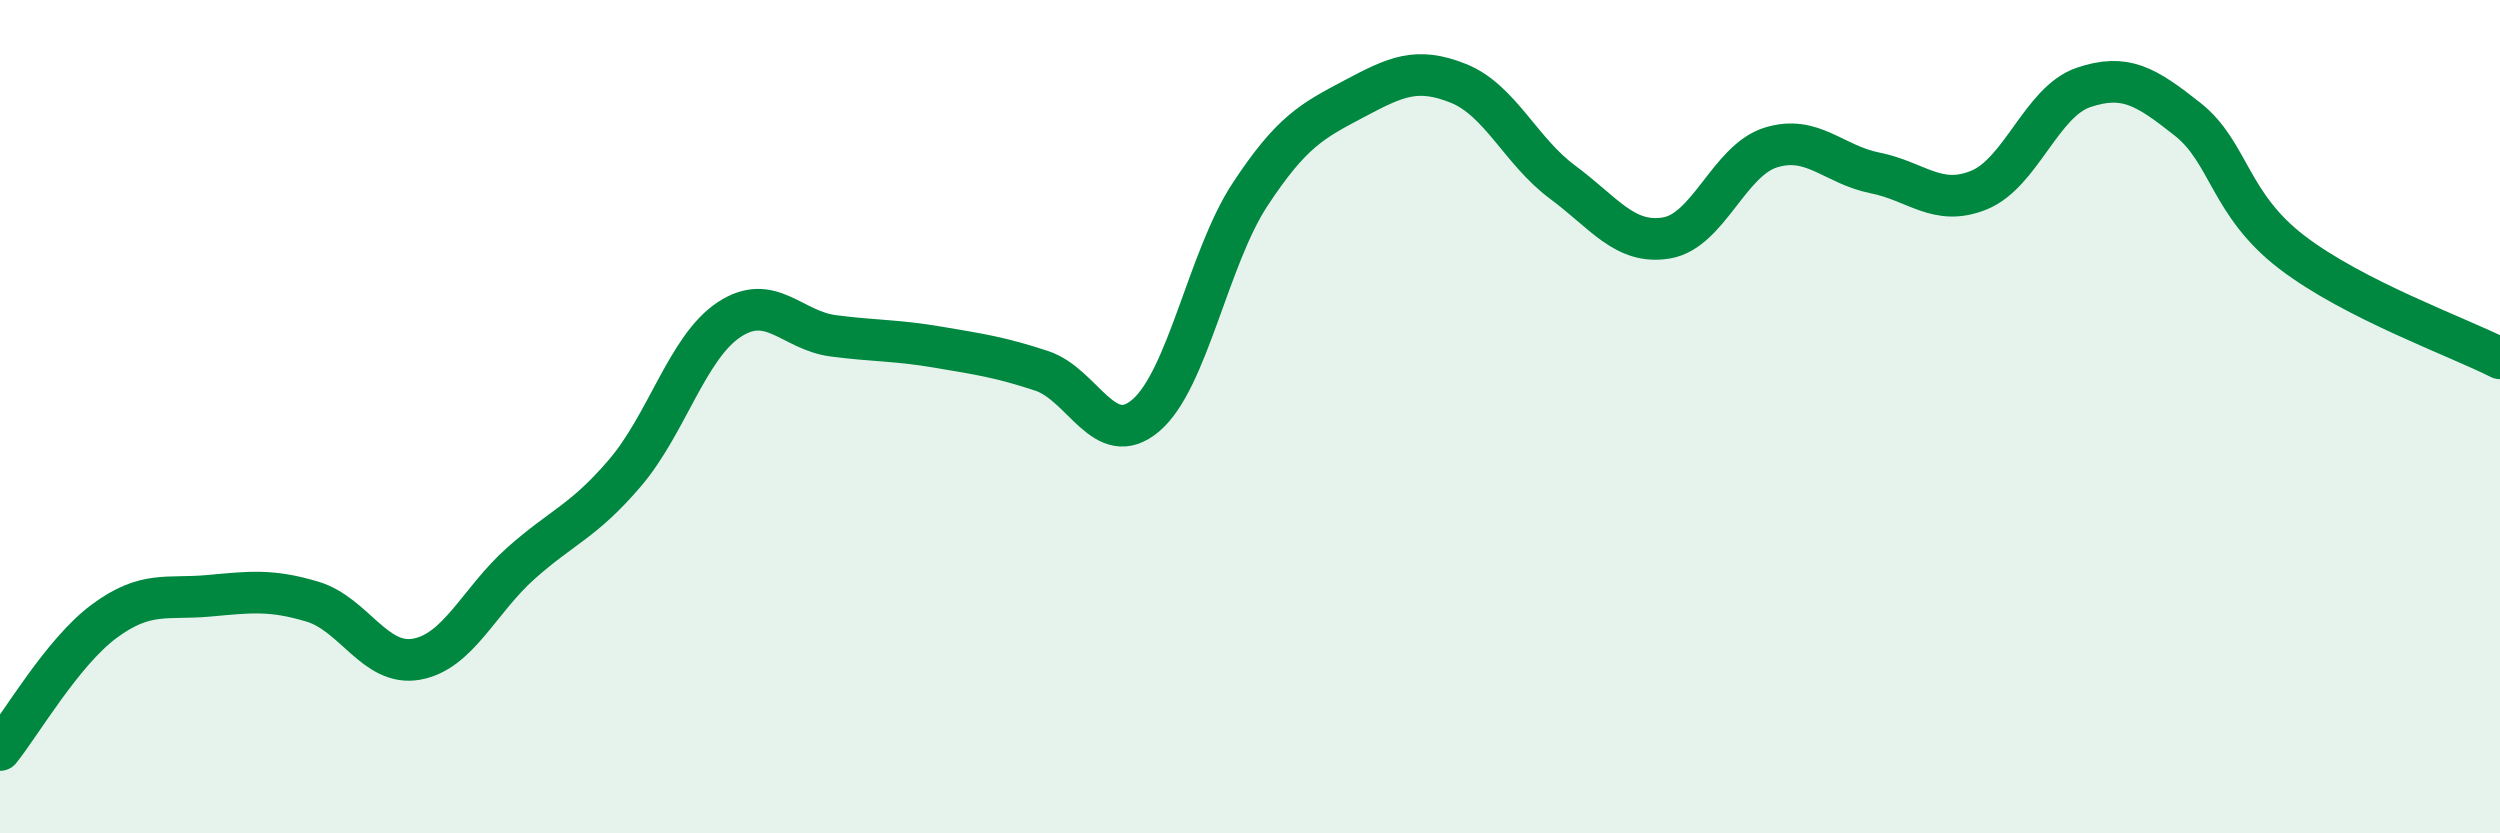
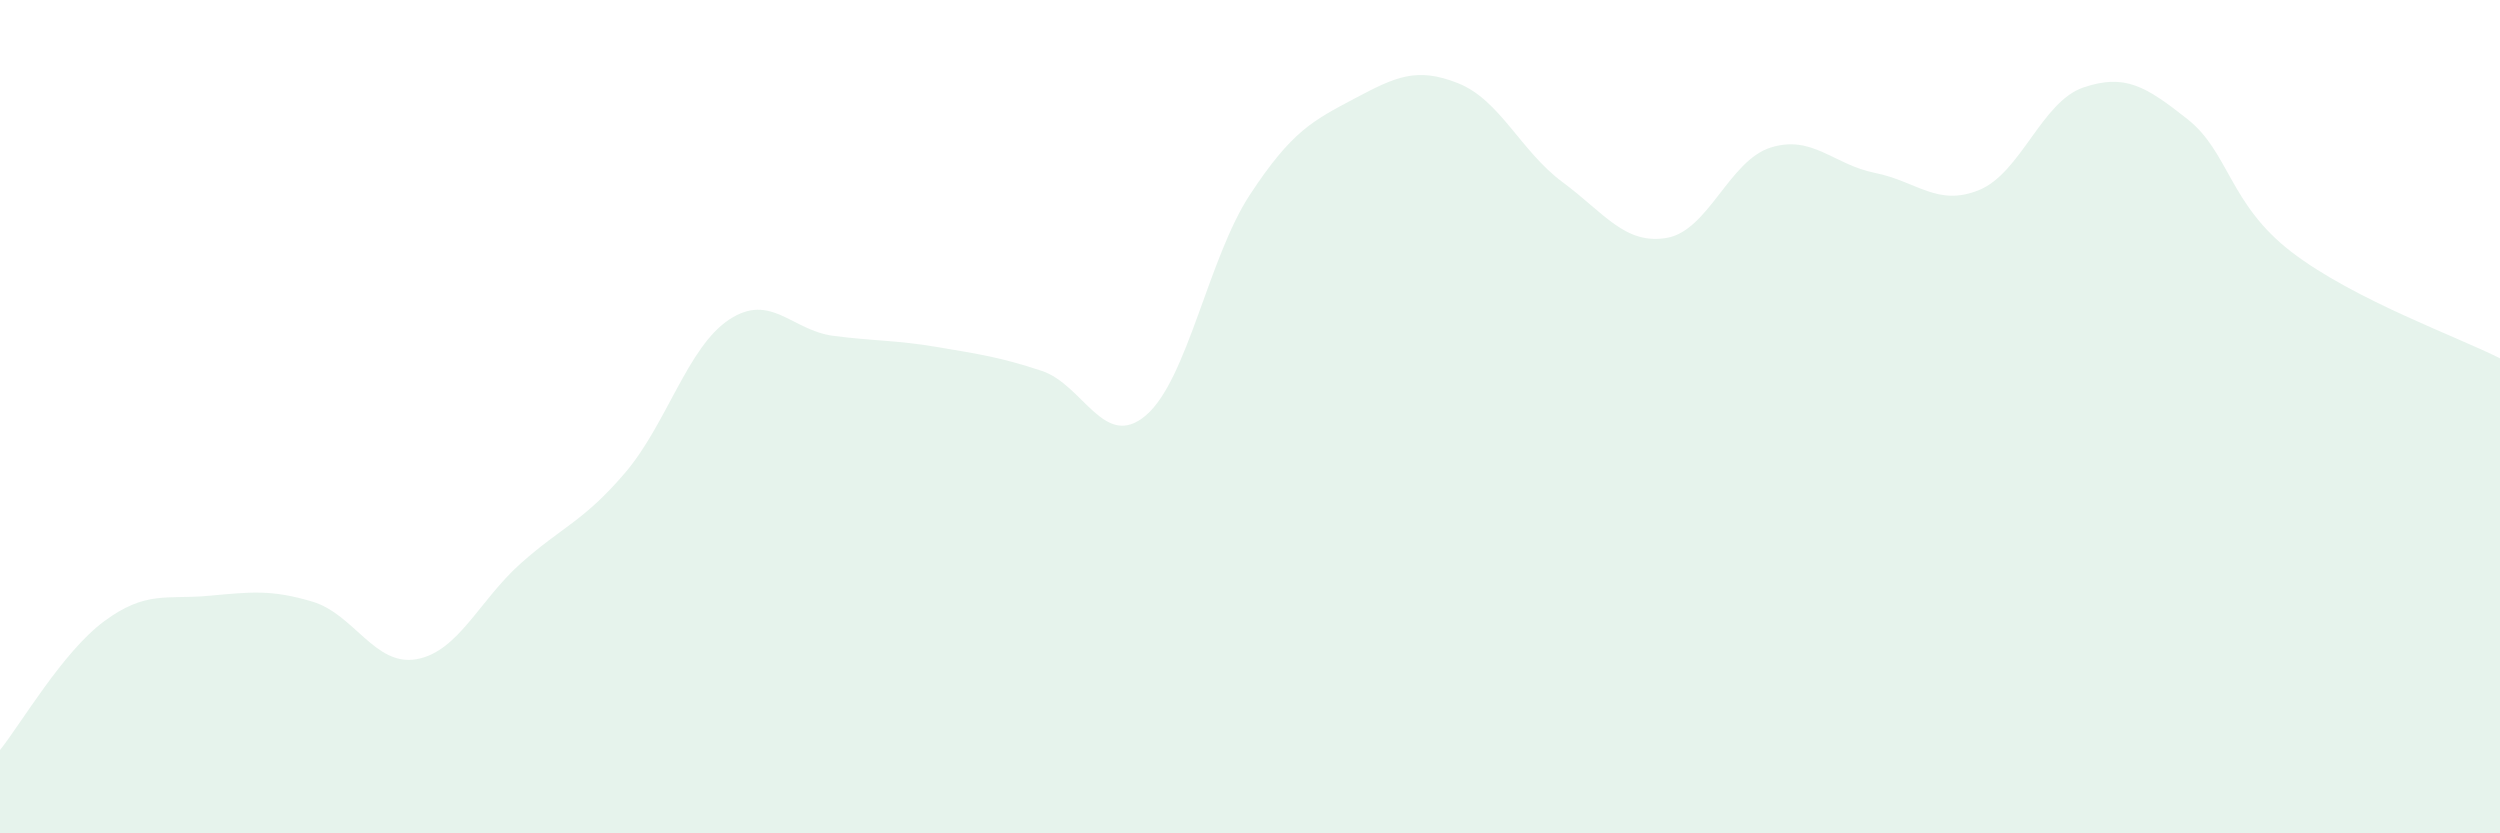
<svg xmlns="http://www.w3.org/2000/svg" width="60" height="20" viewBox="0 0 60 20">
  <path d="M 0,18 C 0.5,17.38 1.5,15.65 2.5,14.91 C 3.5,14.17 4,14.39 5,14.3 C 6,14.21 6.5,14.14 7.5,14.44 C 8.5,14.74 9,16 10,15.82 C 11,15.64 11.5,14.41 12.5,13.52 C 13.5,12.63 14,12.52 15,11.35 C 16,10.18 16.5,8.33 17.5,7.67 C 18.5,7.01 19,7.93 20,8.06 C 21,8.19 21.5,8.16 22.5,8.33 C 23.5,8.5 24,8.57 25,8.9 C 26,9.23 26.5,10.82 27.5,9.97 C 28.5,9.12 29,6.19 30,4.67 C 31,3.15 31.5,2.9 32.5,2.37 C 33.5,1.84 34,1.6 35,2 C 36,2.4 36.5,3.63 37.5,4.37 C 38.5,5.11 39,5.88 40,5.71 C 41,5.54 41.5,3.85 42.5,3.54 C 43.5,3.23 44,3.95 45,4.15 C 46,4.35 46.5,4.97 47.5,4.56 C 48.5,4.15 49,2.44 50,2.1 C 51,1.76 51.5,2.07 52.5,2.86 C 53.5,3.65 53.5,4.9 55,6.05 C 56.5,7.2 59,8.09 60,8.6L60 20L0 20Z" fill="#008740" opacity="0.1" stroke-linecap="round" stroke-linejoin="round" />
-   <path d="M 0,18 C 0.5,17.38 1.5,15.65 2.5,14.91 C 3.5,14.17 4,14.39 5,14.3 C 6,14.21 6.5,14.14 7.5,14.44 C 8.5,14.74 9,16 10,15.82 C 11,15.64 11.5,14.41 12.5,13.52 C 13.5,12.63 14,12.52 15,11.35 C 16,10.18 16.5,8.33 17.5,7.67 C 18.5,7.01 19,7.93 20,8.06 C 21,8.19 21.5,8.16 22.5,8.33 C 23.5,8.5 24,8.57 25,8.9 C 26,9.23 26.5,10.82 27.5,9.97 C 28.5,9.12 29,6.19 30,4.67 C 31,3.15 31.5,2.9 32.5,2.37 C 33.5,1.84 34,1.6 35,2 C 36,2.4 36.5,3.63 37.5,4.37 C 38.5,5.11 39,5.88 40,5.71 C 41,5.54 41.5,3.85 42.5,3.54 C 43.5,3.23 44,3.95 45,4.15 C 46,4.35 46.5,4.97 47.5,4.56 C 48.5,4.15 49,2.44 50,2.1 C 51,1.76 51.5,2.07 52.5,2.86 C 53.5,3.65 53.5,4.9 55,6.05 C 56.5,7.2 59,8.09 60,8.6" stroke="#008740" stroke-width="1" fill="none" stroke-linecap="round" stroke-linejoin="round" />
</svg>